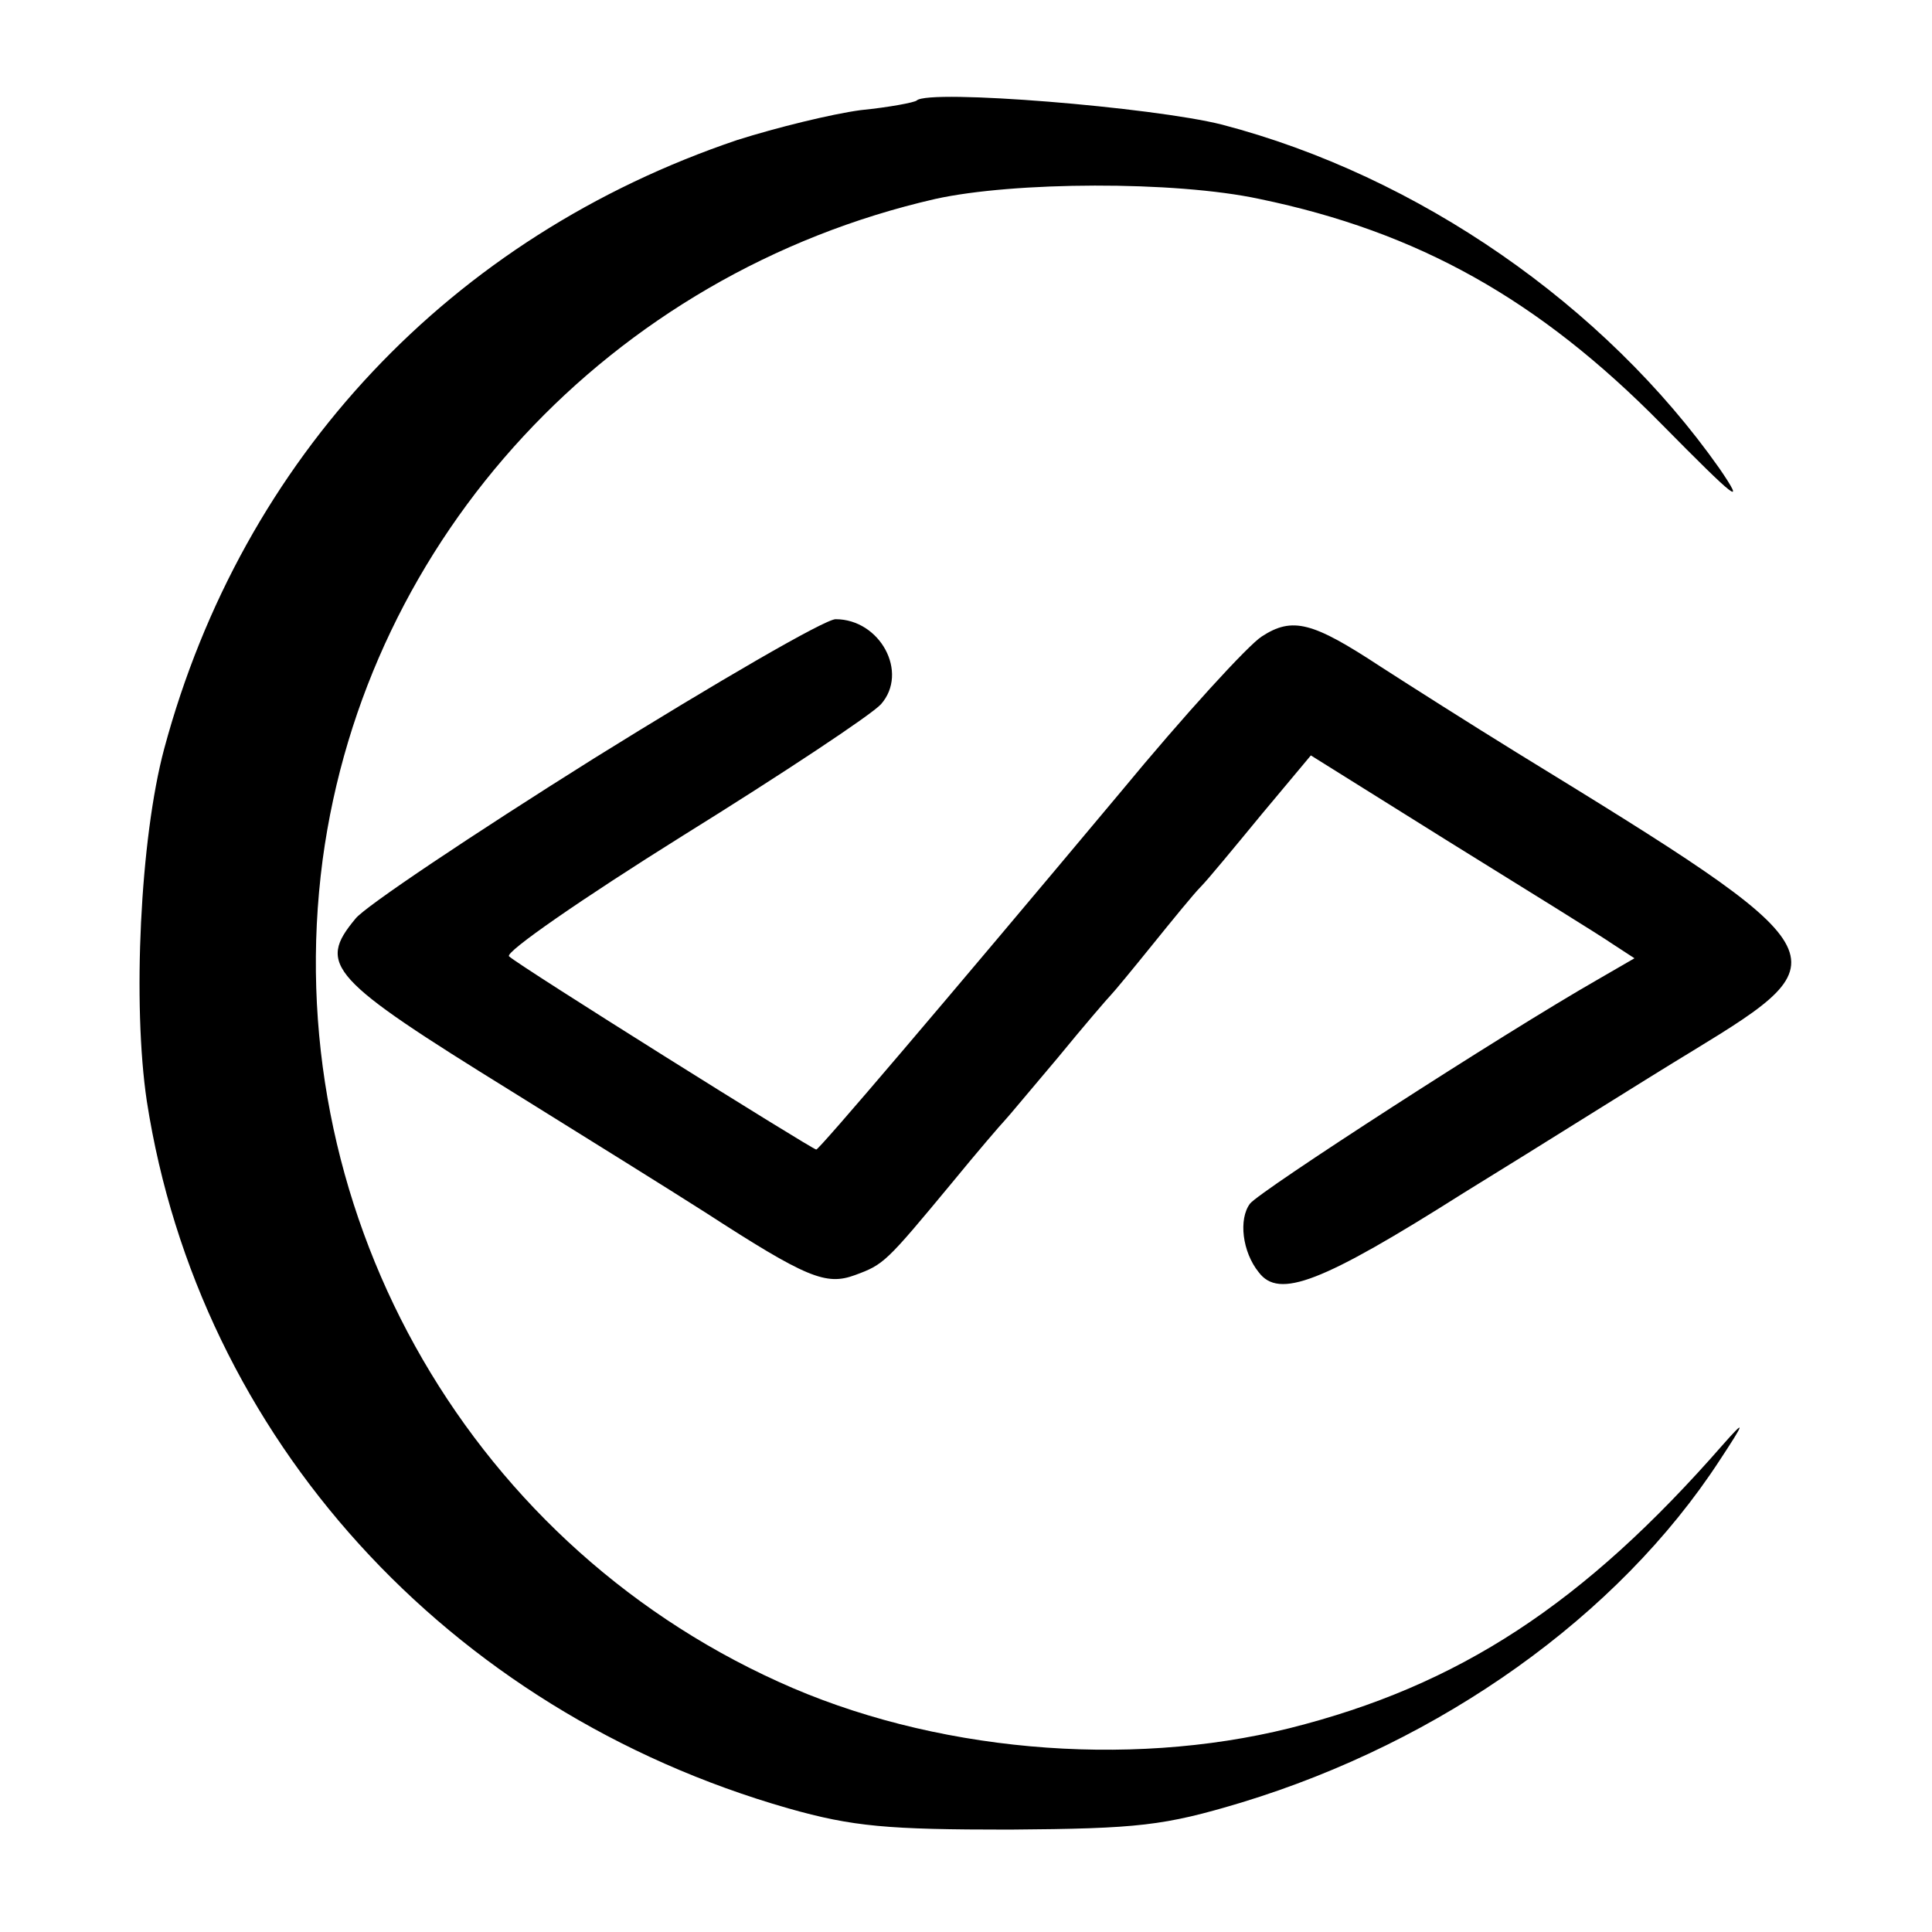
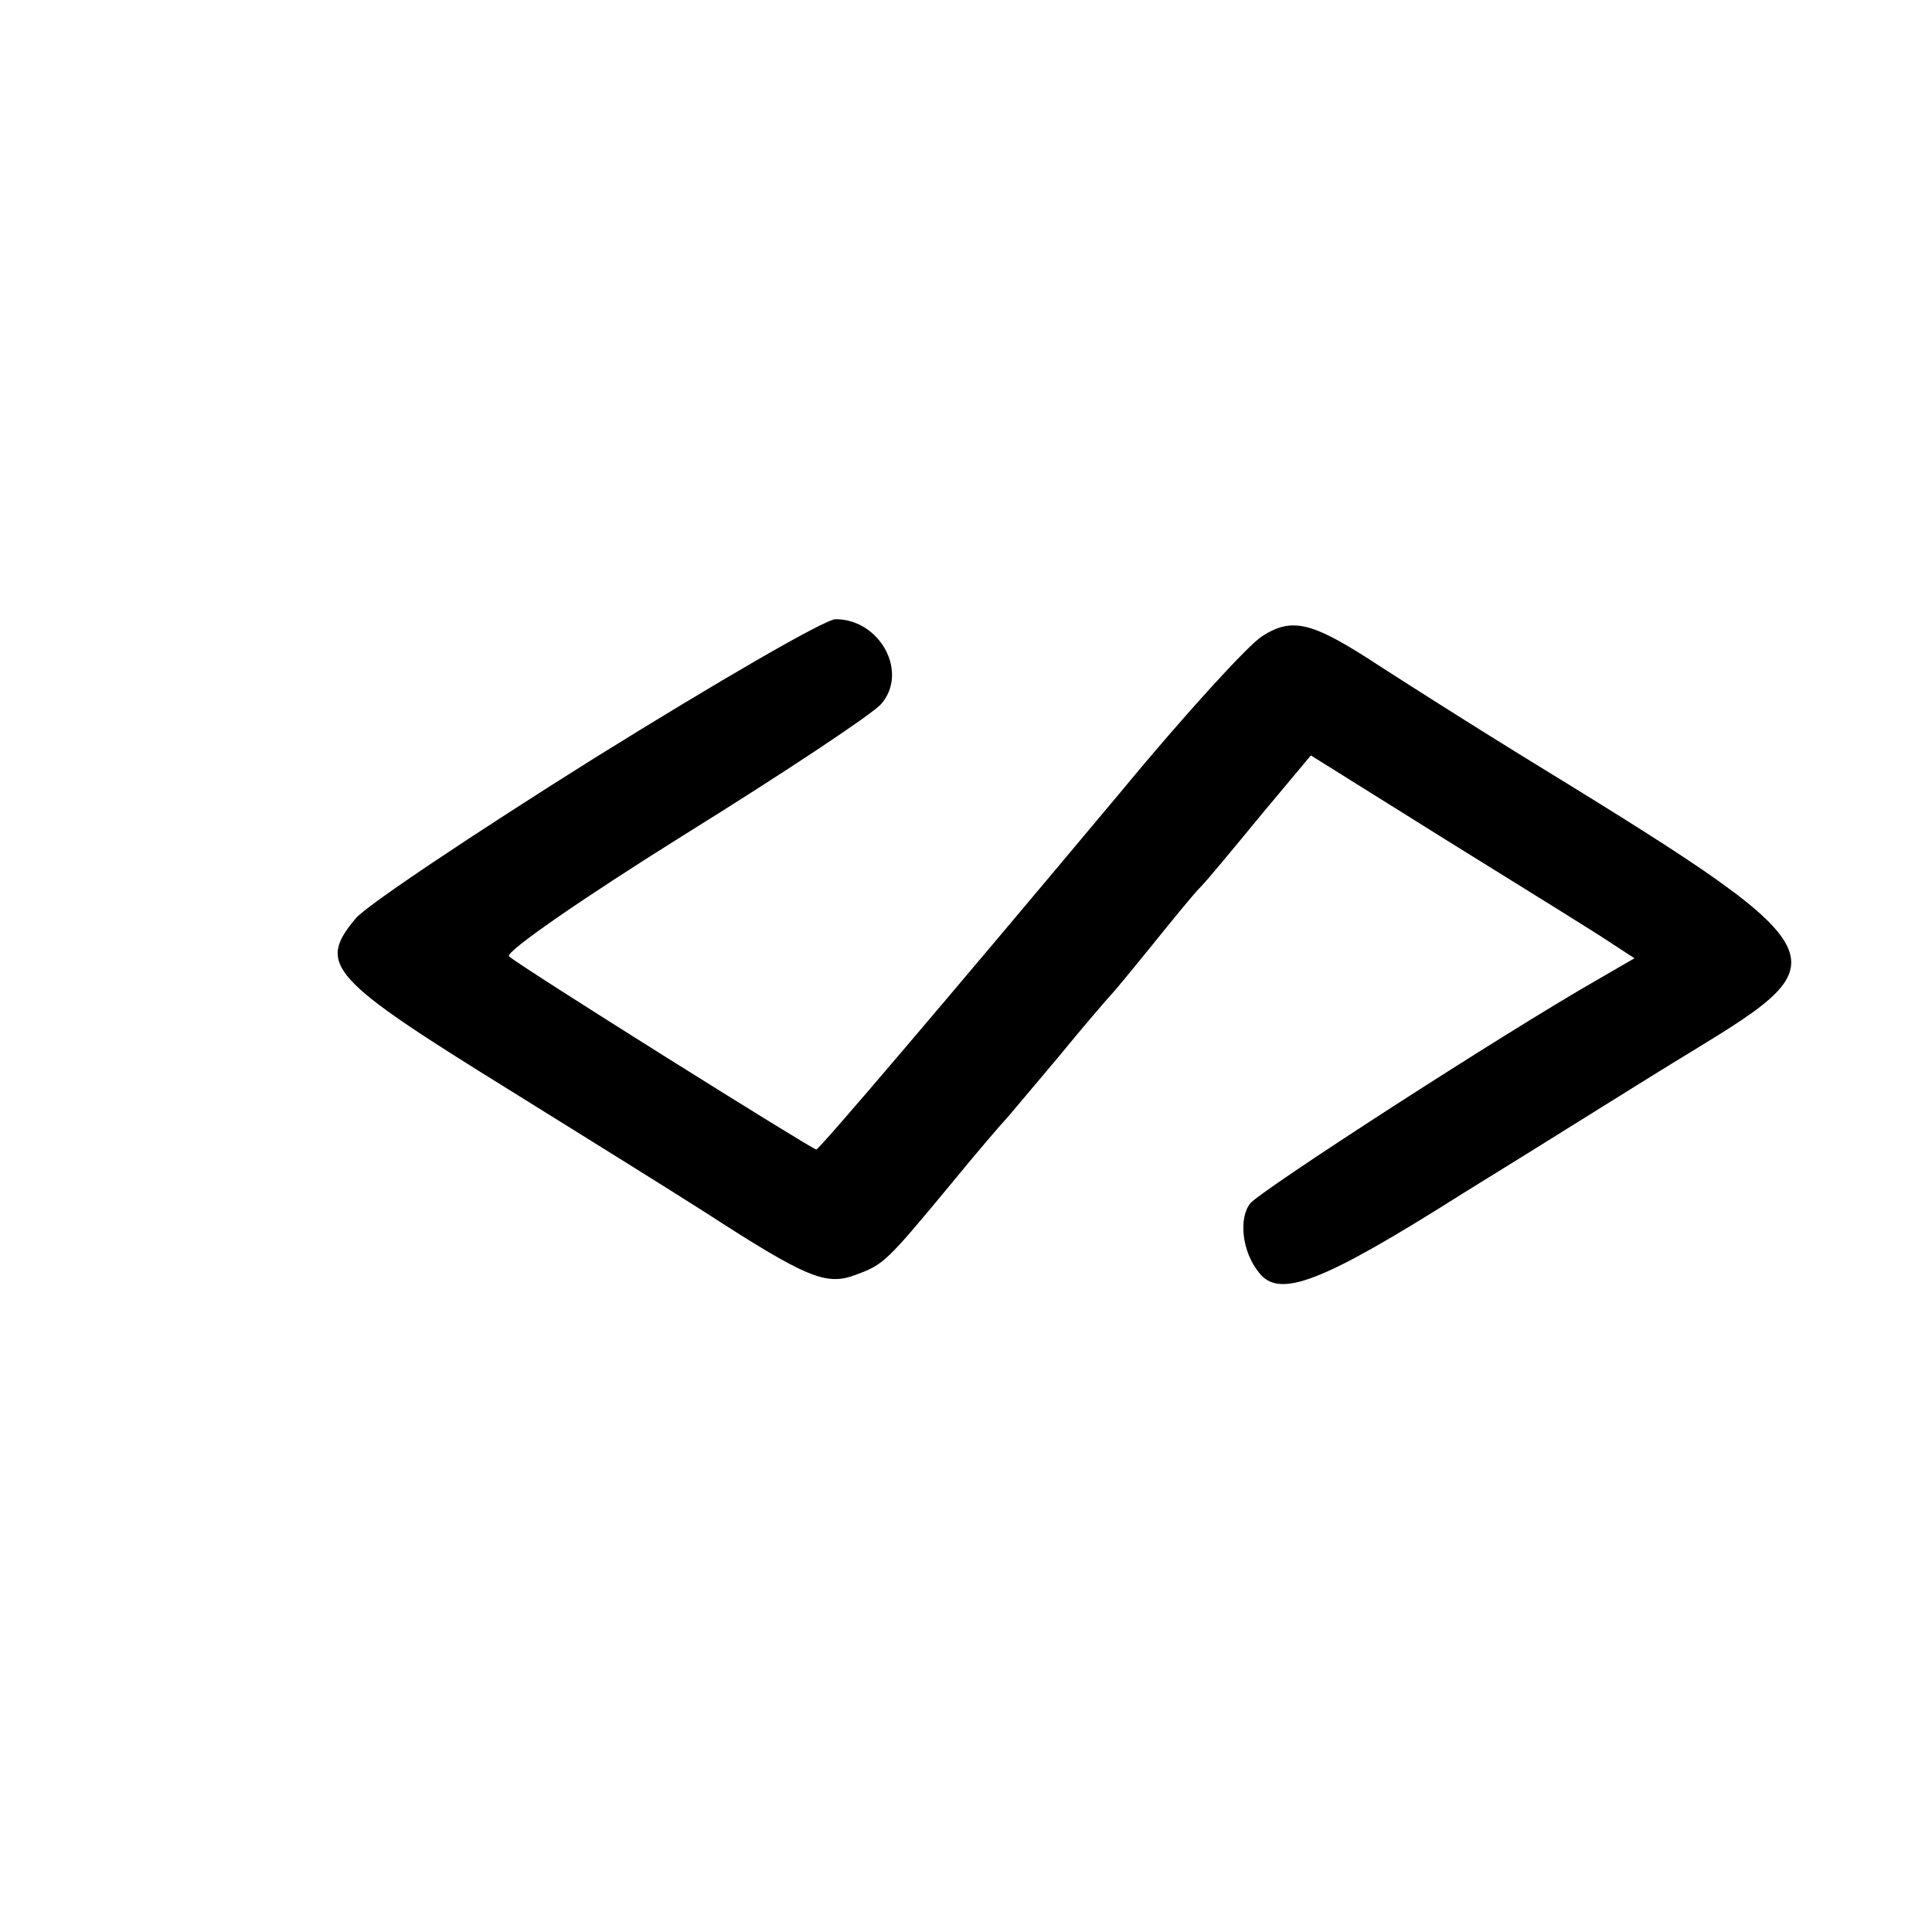
<svg xmlns="http://www.w3.org/2000/svg" version="1.0" width="200pt" height="200pt" viewBox="0 0 200 200" preserveAspectRatio="xMidYMid meet">
  <g transform="translate(0,200) scale(0.1,-0.1)" fill="#000000" stroke="none">
-     <path d="M949 1896 c-2 -2 -28 -7 -58 -10 -30 -4 -87 -18 -128 -31 -296 -100 -512 -329 -593 -630 -25 -93 -33 -265 -18 -365 54 -348 311 -631 664 -732 67 -19 103 -22 229 -22 134 1 160 4 240 28 207 63 390 193 495 354 27 41 27 43 4 17 -145 -166 -274 -250 -449 -294 -169 -42 -371 -24 -529 48 -327 148 -519 495 -472 851 45 334 298 607 634 684 81 18 248 19 336 0 164 -34 289 -104 416 -233 77 -78 88 -87 60 -46 -119 169 -312 303 -515 356 -71 18 -303 37 -316 25z" />
    <path d="M615 1215 c-126 -79 -238 -154 -247 -166 -40 -48 -27 -62 162 -179 74 -46 164 -102 200 -125 105 -68 125 -76 155 -65 30 11 32 13 100 95 27 33 52 62 55 65 3 3 27 32 55 65 27 33 52 62 55 65 3 3 22 26 43 52 21 26 43 53 50 60 7 7 35 41 63 75 l51 61 144 -90 c79 -49 155 -96 168 -105 l23 -15 -38 -22 c-98 -56 -350 -219 -360 -232 -12 -16 -8 -50 9 -71 21 -28 65 -11 212 82 83 51 189 118 237 147 159 97 157 101 -182 309 -47 29 -110 69 -141 89 -70 46 -91 52 -123 31 -14 -9 -80 -81 -146 -161 -185 -221 -312 -370 -315 -370 -4 0 -309 191 -318 200 -5 4 76 60 180 125 103 64 195 125 205 136 29 33 -1 88 -47 88 -11 0 -123 -65 -250 -144z" />
  </g>
</svg>